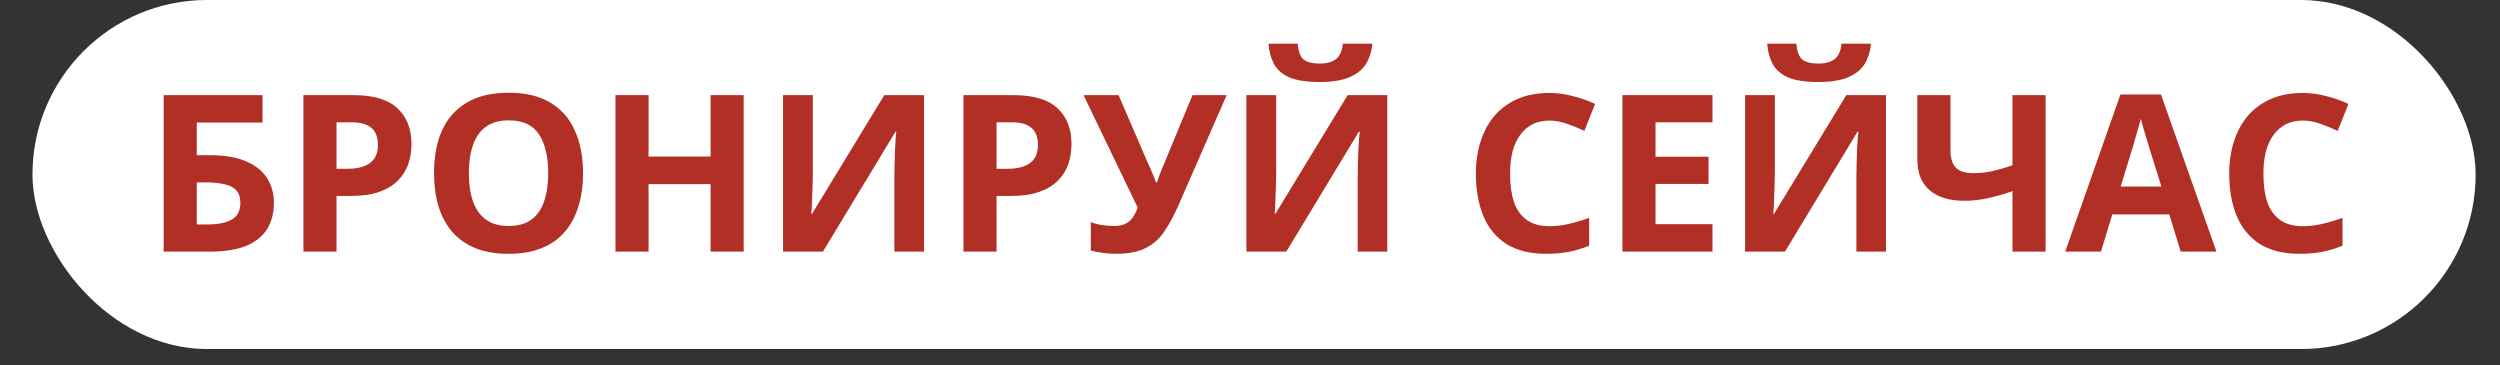
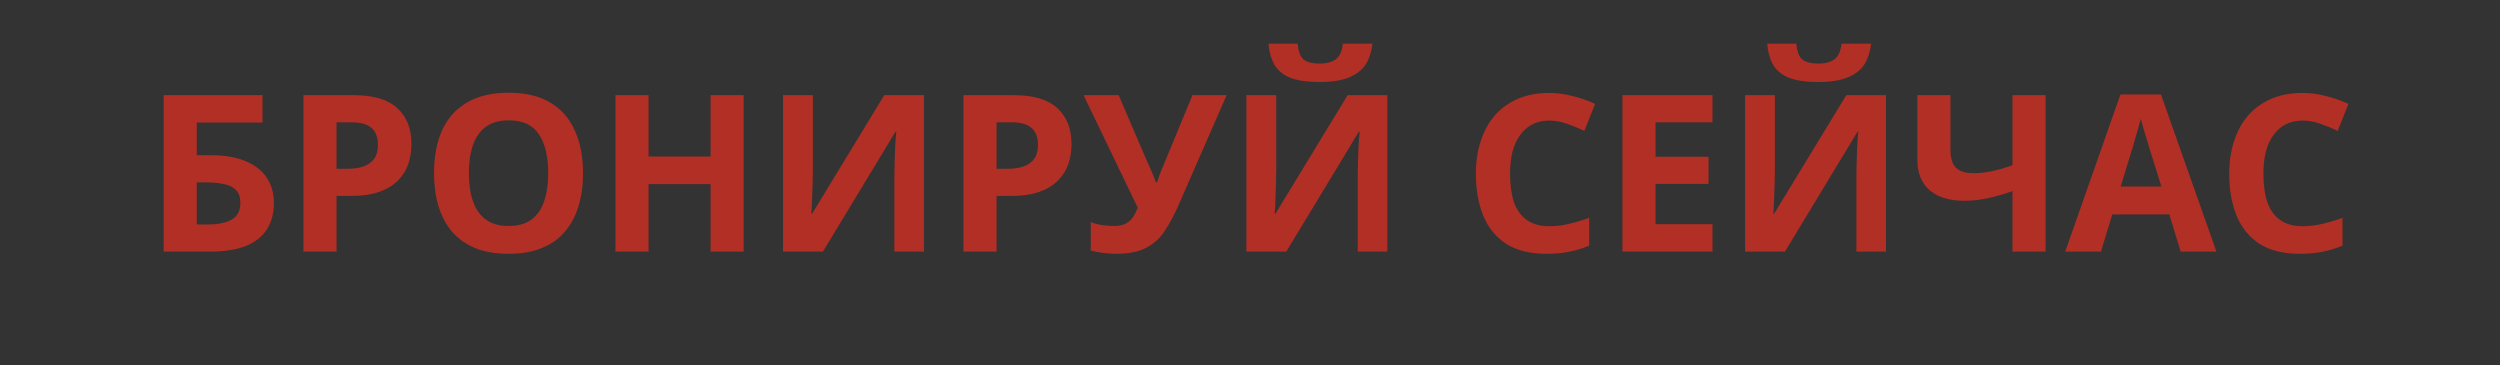
<svg xmlns="http://www.w3.org/2000/svg" width="308" height="45" viewBox="0 0 308 45" fill="none">
  <rect x="0" y="0" width="308" height="45" fill="#333333" stroke="none" />
-   <rect x="4" width="301" height="43" rx="21.5" fill="white" />
-   <path d="M20.164 31V11.722H32.341V15.097H24.241V19.12H25.861C27.679 19.12 29.164 19.372 30.316 19.876C31.486 20.38 32.35 21.073 32.908 21.955C33.466 22.837 33.745 23.845 33.745 24.979C33.745 26.239 33.466 27.319 32.908 28.219C32.35 29.119 31.486 29.812 30.316 30.298C29.146 30.766 27.634 31 25.78 31H20.164ZM25.618 27.652C26.86 27.652 27.832 27.454 28.534 27.058C29.254 26.662 29.614 25.969 29.614 24.979C29.614 24.295 29.434 23.773 29.074 23.413C28.732 23.053 28.237 22.81 27.589 22.684C26.959 22.54 26.194 22.468 25.294 22.468H24.241V27.652H25.618ZM43.538 11.722C46.022 11.722 47.831 12.262 48.965 13.342C50.117 14.404 50.693 15.871 50.693 17.743C50.693 18.589 50.567 19.399 50.315 20.173C50.063 20.929 49.64 21.613 49.046 22.225C48.47 22.819 47.705 23.287 46.751 23.629C45.797 23.971 44.618 24.142 43.214 24.142H41.459V31H37.382V11.722H43.538ZM43.322 15.07H41.459V20.794H42.809C43.583 20.794 44.249 20.695 44.807 20.497C45.365 20.299 45.797 19.984 46.103 19.552C46.409 19.12 46.562 18.562 46.562 17.878C46.562 16.924 46.301 16.222 45.779 15.772C45.257 15.304 44.438 15.07 43.322 15.07ZM71.832 21.334C71.832 22.828 71.643 24.187 71.265 25.411C70.905 26.617 70.347 27.661 69.591 28.543C68.853 29.425 67.899 30.1 66.729 30.568C65.577 31.036 64.218 31.27 62.652 31.27C61.086 31.27 59.718 31.036 58.548 30.568C57.396 30.082 56.442 29.407 55.686 28.543C54.948 27.661 54.39 26.608 54.012 25.384C53.652 24.16 53.472 22.801 53.472 21.307C53.472 19.309 53.796 17.572 54.444 16.096C55.11 14.62 56.118 13.477 57.468 12.667C58.836 11.839 60.573 11.425 62.679 11.425C64.767 11.425 66.486 11.839 67.836 12.667C69.186 13.477 70.185 14.629 70.833 16.123C71.499 17.599 71.832 19.336 71.832 21.334ZM57.765 21.334C57.765 22.684 57.936 23.845 58.278 24.817C58.62 25.789 59.151 26.536 59.871 27.058C60.591 27.58 61.518 27.841 62.652 27.841C63.822 27.841 64.758 27.58 65.46 27.058C66.18 26.536 66.702 25.789 67.026 24.817C67.368 23.845 67.539 22.684 67.539 21.334C67.539 19.3 67.161 17.707 66.405 16.555C65.649 15.403 64.407 14.827 62.679 14.827C61.527 14.827 60.591 15.088 59.871 15.61C59.151 16.132 58.62 16.879 58.278 17.851C57.936 18.823 57.765 19.984 57.765 21.334ZM91.621 31H87.543V22.684H79.903V31H75.826V11.722H79.903V19.282H87.543V11.722H91.621V31ZM96.471 11.722H100.143V21.037C100.143 21.487 100.134 21.991 100.116 22.549C100.098 23.107 100.08 23.656 100.062 24.196C100.044 24.718 100.026 25.177 100.008 25.573C99.99 25.951 99.972 26.212 99.954 26.356H100.035L108.945 11.722H113.832V31H110.187V21.739C110.187 21.253 110.196 20.722 110.214 20.146C110.232 19.552 110.25 18.985 110.268 18.445C110.304 17.905 110.331 17.437 110.349 17.041C110.385 16.627 110.412 16.357 110.43 16.231H110.322L101.385 31H96.471V11.722ZM124.855 11.722C127.339 11.722 129.148 12.262 130.282 13.342C131.434 14.404 132.01 15.871 132.01 17.743C132.01 18.589 131.884 19.399 131.632 20.173C131.38 20.929 130.957 21.613 130.363 22.225C129.787 22.819 129.022 23.287 128.068 23.629C127.114 23.971 125.935 24.142 124.531 24.142H122.776V31H118.699V11.722H124.855ZM124.639 15.07H122.776V20.794H124.126C124.9 20.794 125.566 20.695 126.124 20.497C126.682 20.299 127.114 19.984 127.42 19.552C127.726 19.12 127.879 18.562 127.879 17.878C127.879 16.924 127.618 16.222 127.096 15.772C126.574 15.304 125.755 15.07 124.639 15.07ZM145.157 25.357C144.617 26.581 144.041 27.643 143.429 28.543C142.835 29.425 142.07 30.1 141.134 30.568C140.198 31.036 138.974 31.27 137.462 31.27C136.994 31.27 136.481 31.234 135.923 31.162C135.365 31.09 134.852 30.991 134.384 30.865V27.355C134.816 27.535 135.293 27.661 135.815 27.733C136.337 27.805 136.823 27.841 137.273 27.841C137.867 27.841 138.344 27.742 138.704 27.544C139.082 27.346 139.379 27.076 139.595 26.734C139.829 26.374 140.018 25.987 140.162 25.573L133.493 11.722H137.813L141.404 20.065C141.494 20.245 141.602 20.479 141.728 20.767C141.854 21.055 141.98 21.352 142.106 21.658C142.232 21.964 142.331 22.234 142.403 22.468H142.538C142.61 22.252 142.7 21.991 142.808 21.685C142.934 21.361 143.06 21.037 143.186 20.713C143.33 20.371 143.456 20.074 143.564 19.822L146.912 11.722H151.124L145.157 25.357ZM169.081 5.377C168.991 6.313 168.73 7.141 168.298 7.861C167.866 8.563 167.191 9.112 166.273 9.508C165.355 9.904 164.122 10.102 162.574 10.102C160.99 10.102 159.748 9.913 158.848 9.535C157.966 9.139 157.336 8.59 156.958 7.888C156.58 7.186 156.355 6.349 156.283 5.377H159.874C159.964 6.367 160.216 7.024 160.63 7.348C161.044 7.672 161.719 7.834 162.655 7.834C163.429 7.834 164.059 7.663 164.545 7.321C165.049 6.961 165.346 6.313 165.436 5.377H169.081ZM153.556 11.722H157.228V21.037C157.228 21.487 157.219 21.991 157.201 22.549C157.183 23.107 157.165 23.656 157.147 24.196C157.129 24.718 157.111 25.177 157.093 25.573C157.075 25.951 157.057 26.212 157.039 26.356H157.12L166.03 11.722H170.917V31H167.272V21.739C167.272 21.253 167.281 20.722 167.299 20.146C167.317 19.552 167.335 18.985 167.353 18.445C167.389 17.905 167.416 17.437 167.434 17.041C167.47 16.627 167.497 16.357 167.515 16.231H167.407L158.47 31H153.556V11.722ZM190.873 14.854C190.099 14.854 189.406 15.007 188.794 15.313C188.2 15.619 187.696 16.06 187.282 16.636C186.868 17.194 186.553 17.878 186.337 18.688C186.139 19.498 186.04 20.407 186.04 21.415C186.04 22.783 186.202 23.953 186.526 24.925C186.868 25.879 187.399 26.608 188.119 27.112C188.839 27.616 189.757 27.868 190.873 27.868C191.665 27.868 192.448 27.778 193.222 27.598C194.014 27.418 194.869 27.166 195.787 26.842V30.271C194.941 30.613 194.104 30.865 193.276 31.027C192.448 31.189 191.521 31.27 190.495 31.27C188.515 31.27 186.877 30.865 185.581 30.055C184.303 29.227 183.358 28.075 182.746 26.599C182.134 25.105 181.828 23.368 181.828 21.388C181.828 19.93 182.026 18.598 182.422 17.392C182.818 16.168 183.394 15.115 184.15 14.233C184.924 13.351 185.869 12.667 186.985 12.181C188.119 11.695 189.415 11.452 190.873 11.452C191.827 11.452 192.781 11.578 193.735 11.83C194.707 12.064 195.634 12.388 196.516 12.802L195.193 16.123C194.473 15.781 193.744 15.484 193.006 15.232C192.286 14.98 191.575 14.854 190.873 14.854ZM210.98 31H199.883V11.722H210.98V15.07H203.96V19.309H210.494V22.657H203.96V27.625H210.98V31ZM230.517 5.377C230.427 6.313 230.166 7.141 229.734 7.861C229.302 8.563 228.627 9.112 227.709 9.508C226.791 9.904 225.558 10.102 224.01 10.102C222.426 10.102 221.184 9.913 220.284 9.535C219.402 9.139 218.772 8.59 218.394 7.888C218.016 7.186 217.791 6.349 217.719 5.377H221.31C221.4 6.367 221.652 7.024 222.066 7.348C222.48 7.672 223.155 7.834 224.091 7.834C224.865 7.834 225.495 7.663 225.981 7.321C226.485 6.961 226.782 6.313 226.872 5.377H230.517ZM214.992 11.722H218.664V21.037C218.664 21.487 218.655 21.991 218.637 22.549C218.619 23.107 218.601 23.656 218.583 24.196C218.565 24.718 218.547 25.177 218.529 25.573C218.511 25.951 218.493 26.212 218.475 26.356H218.556L227.466 11.722H232.353V31H228.708V21.739C228.708 21.253 228.717 20.722 228.735 20.146C228.753 19.552 228.771 18.985 228.789 18.445C228.825 17.905 228.852 17.437 228.87 17.041C228.906 16.627 228.933 16.357 228.951 16.231H228.843L219.906 31H214.992V11.722ZM252.015 31H247.938V23.548C246.804 23.944 245.76 24.241 244.806 24.439C243.87 24.637 242.925 24.736 241.971 24.736C240.171 24.736 238.758 24.304 237.732 23.44C236.724 22.558 236.22 21.307 236.22 19.687V11.722H240.297V18.526C240.297 19.462 240.513 20.164 240.945 20.632C241.377 21.1 242.106 21.334 243.132 21.334C243.888 21.334 244.644 21.253 245.4 21.091C246.156 20.929 247.002 20.686 247.938 20.362V11.722H252.015V31ZM268.662 31L267.258 26.41H260.238L258.834 31H254.433L261.237 11.641H266.232L273.063 31H268.662ZM264.882 18.499C264.792 18.193 264.675 17.806 264.531 17.338C264.387 16.87 264.243 16.393 264.099 15.907C263.955 15.421 263.838 14.998 263.748 14.638C263.658 14.998 263.532 15.448 263.37 15.988C263.226 16.51 263.082 17.014 262.938 17.5C262.812 17.968 262.713 18.301 262.641 18.499L261.264 22.981H266.286L264.882 18.499ZM283.685 14.854C282.911 14.854 282.218 15.007 281.606 15.313C281.012 15.619 280.508 16.06 280.094 16.636C279.68 17.194 279.365 17.878 279.149 18.688C278.951 19.498 278.852 20.407 278.852 21.415C278.852 22.783 279.014 23.953 279.338 24.925C279.68 25.879 280.211 26.608 280.931 27.112C281.651 27.616 282.569 27.868 283.685 27.868C284.477 27.868 285.26 27.778 286.034 27.598C286.826 27.418 287.681 27.166 288.599 26.842V30.271C287.753 30.613 286.916 30.865 286.088 31.027C285.26 31.189 284.333 31.27 283.307 31.27C281.327 31.27 279.689 30.865 278.393 30.055C277.115 29.227 276.17 28.075 275.558 26.599C274.946 25.105 274.64 23.368 274.64 21.388C274.64 19.93 274.838 18.598 275.234 17.392C275.63 16.168 276.206 15.115 276.962 14.233C277.736 13.351 278.681 12.667 279.797 12.181C280.931 11.695 282.227 11.452 283.685 11.452C284.639 11.452 285.593 11.578 286.547 11.83C287.519 12.064 288.446 12.388 289.328 12.802L288.005 16.123C287.285 15.781 286.556 15.484 285.818 15.232C285.098 14.98 284.387 14.854 283.685 14.854Z" fill="#B12F25" />
+   <path d="M20.164 31V11.722H32.341V15.097H24.241V19.12H25.861C27.679 19.12 29.164 19.372 30.316 19.876C31.486 20.38 32.35 21.073 32.908 21.955C33.466 22.837 33.745 23.845 33.745 24.979C33.745 26.239 33.466 27.319 32.908 28.219C32.35 29.119 31.486 29.812 30.316 30.298C29.146 30.766 27.634 31 25.78 31H20.164ZM25.618 27.652C26.86 27.652 27.832 27.454 28.534 27.058C29.254 26.662 29.614 25.969 29.614 24.979C29.614 24.295 29.434 23.773 29.074 23.413C28.732 23.053 28.237 22.81 27.589 22.684C26.959 22.54 26.194 22.468 25.294 22.468H24.241V27.652H25.618ZM43.538 11.722C46.022 11.722 47.831 12.262 48.965 13.342C50.117 14.404 50.693 15.871 50.693 17.743C50.693 18.589 50.567 19.399 50.315 20.173C50.063 20.929 49.64 21.613 49.046 22.225C48.47 22.819 47.705 23.287 46.751 23.629C45.797 23.971 44.618 24.142 43.214 24.142H41.459V31H37.382V11.722H43.538ZM43.322 15.07H41.459V20.794H42.809C43.583 20.794 44.249 20.695 44.807 20.497C45.365 20.299 45.797 19.984 46.103 19.552C46.409 19.12 46.562 18.562 46.562 17.878C46.562 16.924 46.301 16.222 45.779 15.772C45.257 15.304 44.438 15.07 43.322 15.07ZM71.832 21.334C71.832 22.828 71.643 24.187 71.265 25.411C70.905 26.617 70.347 27.661 69.591 28.543C68.853 29.425 67.899 30.1 66.729 30.568C65.577 31.036 64.218 31.27 62.652 31.27C61.086 31.27 59.718 31.036 58.548 30.568C57.396 30.082 56.442 29.407 55.686 28.543C54.948 27.661 54.39 26.608 54.012 25.384C53.652 24.16 53.472 22.801 53.472 21.307C53.472 19.309 53.796 17.572 54.444 16.096C55.11 14.62 56.118 13.477 57.468 12.667C58.836 11.839 60.573 11.425 62.679 11.425C64.767 11.425 66.486 11.839 67.836 12.667C69.186 13.477 70.185 14.629 70.833 16.123C71.499 17.599 71.832 19.336 71.832 21.334ZM57.765 21.334C57.765 22.684 57.936 23.845 58.278 24.817C58.62 25.789 59.151 26.536 59.871 27.058C60.591 27.58 61.518 27.841 62.652 27.841C63.822 27.841 64.758 27.58 65.46 27.058C66.18 26.536 66.702 25.789 67.026 24.817C67.368 23.845 67.539 22.684 67.539 21.334C67.539 19.3 67.161 17.707 66.405 16.555C65.649 15.403 64.407 14.827 62.679 14.827C61.527 14.827 60.591 15.088 59.871 15.61C59.151 16.132 58.62 16.879 58.278 17.851C57.936 18.823 57.765 19.984 57.765 21.334ZM91.621 31H87.543V22.684H79.903V31H75.826V11.722H79.903V19.282H87.543V11.722H91.621V31ZM96.471 11.722H100.143V21.037C100.143 21.487 100.134 21.991 100.116 22.549C100.098 23.107 100.08 23.656 100.062 24.196C100.044 24.718 100.026 25.177 100.008 25.573C99.99 25.951 99.972 26.212 99.954 26.356H100.035L108.945 11.722H113.832V31H110.187V21.739C110.187 21.253 110.196 20.722 110.214 20.146C110.232 19.552 110.25 18.985 110.268 18.445C110.304 17.905 110.331 17.437 110.349 17.041C110.385 16.627 110.412 16.357 110.43 16.231H110.322L101.385 31H96.471V11.722ZM124.855 11.722C127.339 11.722 129.148 12.262 130.282 13.342C131.434 14.404 132.01 15.871 132.01 17.743C132.01 18.589 131.884 19.399 131.632 20.173C131.38 20.929 130.957 21.613 130.363 22.225C129.787 22.819 129.022 23.287 128.068 23.629C127.114 23.971 125.935 24.142 124.531 24.142H122.776V31H118.699V11.722H124.855ZM124.639 15.07H122.776V20.794H124.126C124.9 20.794 125.566 20.695 126.124 20.497C126.682 20.299 127.114 19.984 127.42 19.552C127.726 19.12 127.879 18.562 127.879 17.878C127.879 16.924 127.618 16.222 127.096 15.772C126.574 15.304 125.755 15.07 124.639 15.07ZM145.157 25.357C144.617 26.581 144.041 27.643 143.429 28.543C142.835 29.425 142.07 30.1 141.134 30.568C140.198 31.036 138.974 31.27 137.462 31.27C136.994 31.27 136.481 31.234 135.923 31.162C135.365 31.09 134.852 30.991 134.384 30.865V27.355C134.816 27.535 135.293 27.661 135.815 27.733C136.337 27.805 136.823 27.841 137.273 27.841C137.867 27.841 138.344 27.742 138.704 27.544C139.082 27.346 139.379 27.076 139.595 26.734C139.829 26.374 140.018 25.987 140.162 25.573L133.493 11.722H137.813L141.404 20.065C141.494 20.245 141.602 20.479 141.728 20.767C141.854 21.055 141.98 21.352 142.106 21.658C142.232 21.964 142.331 22.234 142.403 22.468H142.538C142.61 22.252 142.7 21.991 142.808 21.685C142.934 21.361 143.06 21.037 143.186 20.713C143.33 20.371 143.456 20.074 143.564 19.822L146.912 11.722H151.124L145.157 25.357ZM169.081 5.377C168.991 6.313 168.73 7.141 168.298 7.861C167.866 8.563 167.191 9.112 166.273 9.508C165.355 9.904 164.122 10.102 162.574 10.102C160.99 10.102 159.748 9.913 158.848 9.535C157.966 9.139 157.336 8.59 156.958 7.888C156.58 7.186 156.355 6.349 156.283 5.377H159.874C159.964 6.367 160.216 7.024 160.63 7.348C161.044 7.672 161.719 7.834 162.655 7.834C163.429 7.834 164.059 7.663 164.545 7.321C165.049 6.961 165.346 6.313 165.436 5.377H169.081ZM153.556 11.722H157.228V21.037C157.228 21.487 157.219 21.991 157.201 22.549C157.183 23.107 157.165 23.656 157.147 24.196C157.129 24.718 157.111 25.177 157.093 25.573C157.075 25.951 157.057 26.212 157.039 26.356H157.12L166.03 11.722H170.917V31H167.272V21.739C167.272 21.253 167.281 20.722 167.299 20.146C167.317 19.552 167.335 18.985 167.353 18.445C167.389 17.905 167.416 17.437 167.434 17.041C167.47 16.627 167.497 16.357 167.515 16.231H167.407L158.47 31H153.556V11.722ZM190.873 14.854C190.099 14.854 189.406 15.007 188.794 15.313C188.2 15.619 187.696 16.06 187.282 16.636C186.868 17.194 186.553 17.878 186.337 18.688C186.139 19.498 186.04 20.407 186.04 21.415C186.04 22.783 186.202 23.953 186.526 24.925C186.868 25.879 187.399 26.608 188.119 27.112C188.839 27.616 189.757 27.868 190.873 27.868C191.665 27.868 192.448 27.778 193.222 27.598C194.014 27.418 194.869 27.166 195.787 26.842V30.271C194.941 30.613 194.104 30.865 193.276 31.027C192.448 31.189 191.521 31.27 190.495 31.27C188.515 31.27 186.877 30.865 185.581 30.055C184.303 29.227 183.358 28.075 182.746 26.599C182.134 25.105 181.828 23.368 181.828 21.388C181.828 19.93 182.026 18.598 182.422 17.392C182.818 16.168 183.394 15.115 184.15 14.233C184.924 13.351 185.869 12.667 186.985 12.181C188.119 11.695 189.415 11.452 190.873 11.452C191.827 11.452 192.781 11.578 193.735 11.83C194.707 12.064 195.634 12.388 196.516 12.802L195.193 16.123C194.473 15.781 193.744 15.484 193.006 15.232C192.286 14.98 191.575 14.854 190.873 14.854ZM210.98 31H199.883V11.722H210.98V15.07H203.96V19.309H210.494V22.657H203.96V27.625H210.98V31ZM230.517 5.377C230.427 6.313 230.166 7.141 229.734 7.861C229.302 8.563 228.627 9.112 227.709 9.508C226.791 9.904 225.558 10.102 224.01 10.102C222.426 10.102 221.184 9.913 220.284 9.535C219.402 9.139 218.772 8.59 218.394 7.888C218.016 7.186 217.791 6.349 217.719 5.377H221.31C221.4 6.367 221.652 7.024 222.066 7.348C222.48 7.672 223.155 7.834 224.091 7.834C224.865 7.834 225.495 7.663 225.981 7.321C226.485 6.961 226.782 6.313 226.872 5.377H230.517ZM214.992 11.722H218.664V21.037C218.664 21.487 218.655 21.991 218.637 22.549C218.619 23.107 218.601 23.656 218.583 24.196C218.511 25.951 218.493 26.212 218.475 26.356H218.556L227.466 11.722H232.353V31H228.708V21.739C228.708 21.253 228.717 20.722 228.735 20.146C228.753 19.552 228.771 18.985 228.789 18.445C228.825 17.905 228.852 17.437 228.87 17.041C228.906 16.627 228.933 16.357 228.951 16.231H228.843L219.906 31H214.992V11.722ZM252.015 31H247.938V23.548C246.804 23.944 245.76 24.241 244.806 24.439C243.87 24.637 242.925 24.736 241.971 24.736C240.171 24.736 238.758 24.304 237.732 23.44C236.724 22.558 236.22 21.307 236.22 19.687V11.722H240.297V18.526C240.297 19.462 240.513 20.164 240.945 20.632C241.377 21.1 242.106 21.334 243.132 21.334C243.888 21.334 244.644 21.253 245.4 21.091C246.156 20.929 247.002 20.686 247.938 20.362V11.722H252.015V31ZM268.662 31L267.258 26.41H260.238L258.834 31H254.433L261.237 11.641H266.232L273.063 31H268.662ZM264.882 18.499C264.792 18.193 264.675 17.806 264.531 17.338C264.387 16.87 264.243 16.393 264.099 15.907C263.955 15.421 263.838 14.998 263.748 14.638C263.658 14.998 263.532 15.448 263.37 15.988C263.226 16.51 263.082 17.014 262.938 17.5C262.812 17.968 262.713 18.301 262.641 18.499L261.264 22.981H266.286L264.882 18.499ZM283.685 14.854C282.911 14.854 282.218 15.007 281.606 15.313C281.012 15.619 280.508 16.06 280.094 16.636C279.68 17.194 279.365 17.878 279.149 18.688C278.951 19.498 278.852 20.407 278.852 21.415C278.852 22.783 279.014 23.953 279.338 24.925C279.68 25.879 280.211 26.608 280.931 27.112C281.651 27.616 282.569 27.868 283.685 27.868C284.477 27.868 285.26 27.778 286.034 27.598C286.826 27.418 287.681 27.166 288.599 26.842V30.271C287.753 30.613 286.916 30.865 286.088 31.027C285.26 31.189 284.333 31.27 283.307 31.27C281.327 31.27 279.689 30.865 278.393 30.055C277.115 29.227 276.17 28.075 275.558 26.599C274.946 25.105 274.64 23.368 274.64 21.388C274.64 19.93 274.838 18.598 275.234 17.392C275.63 16.168 276.206 15.115 276.962 14.233C277.736 13.351 278.681 12.667 279.797 12.181C280.931 11.695 282.227 11.452 283.685 11.452C284.639 11.452 285.593 11.578 286.547 11.83C287.519 12.064 288.446 12.388 289.328 12.802L288.005 16.123C287.285 15.781 286.556 15.484 285.818 15.232C285.098 14.98 284.387 14.854 283.685 14.854Z" fill="#B12F25" />
</svg>